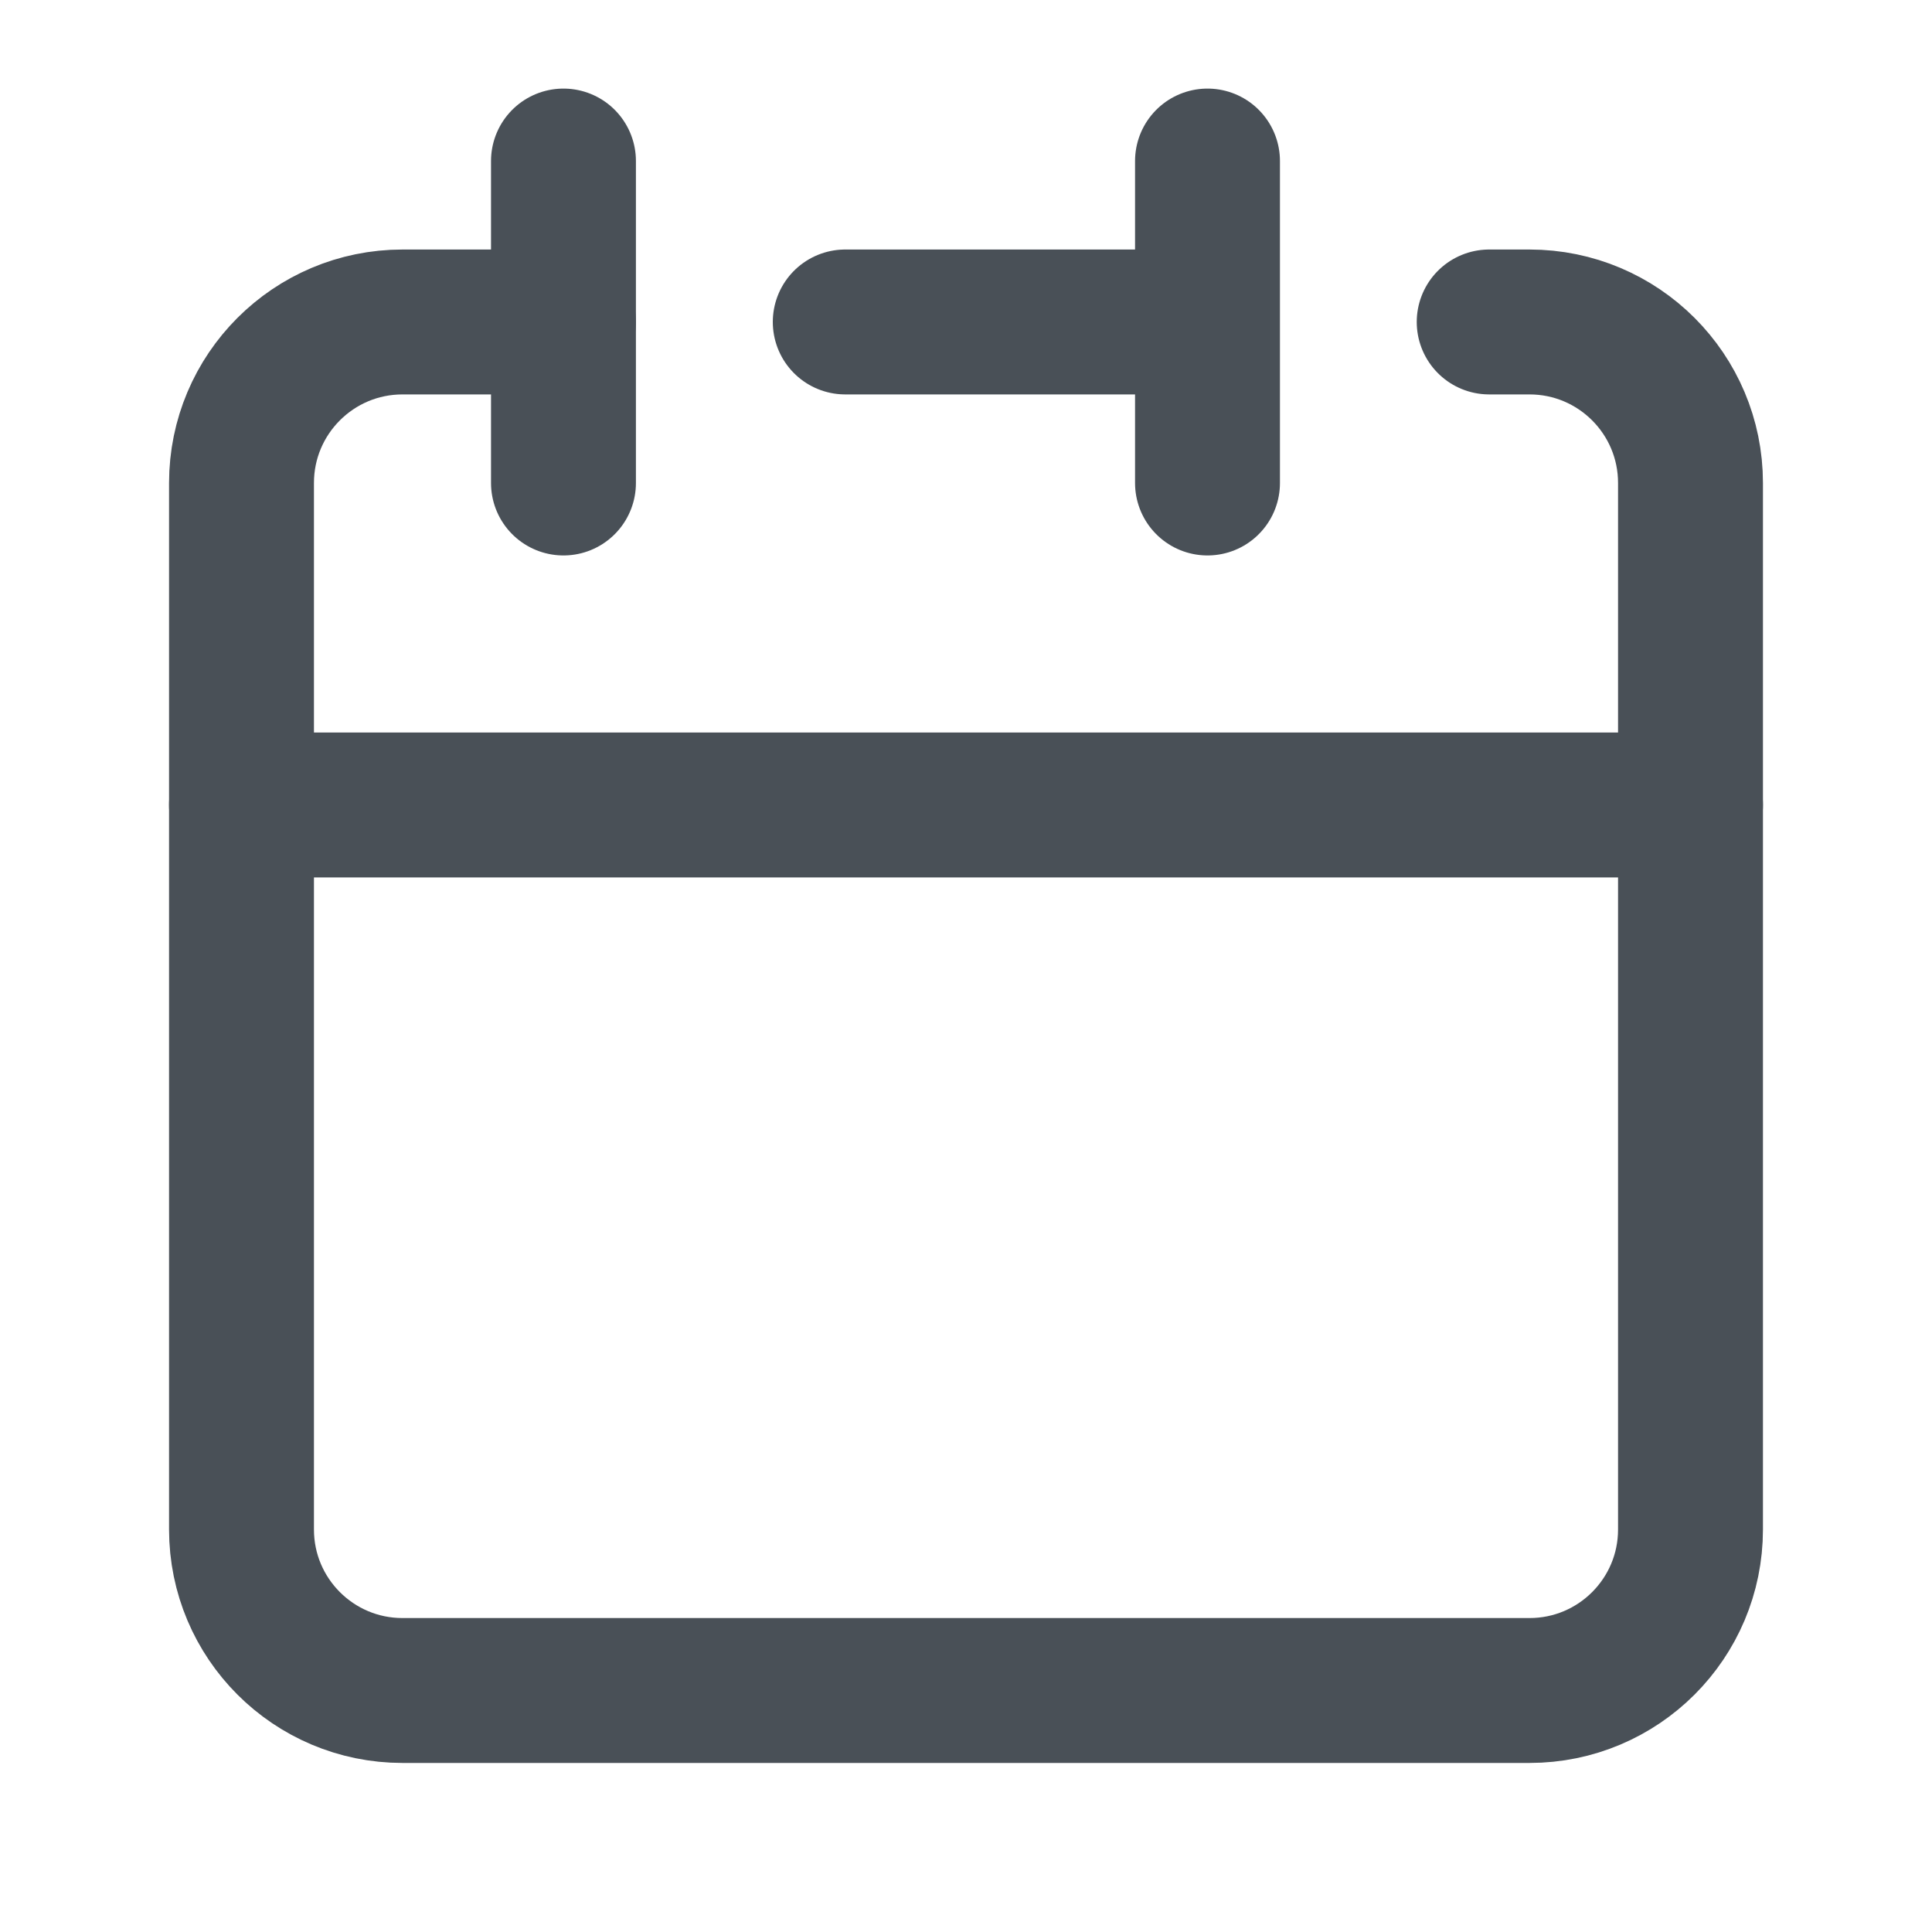
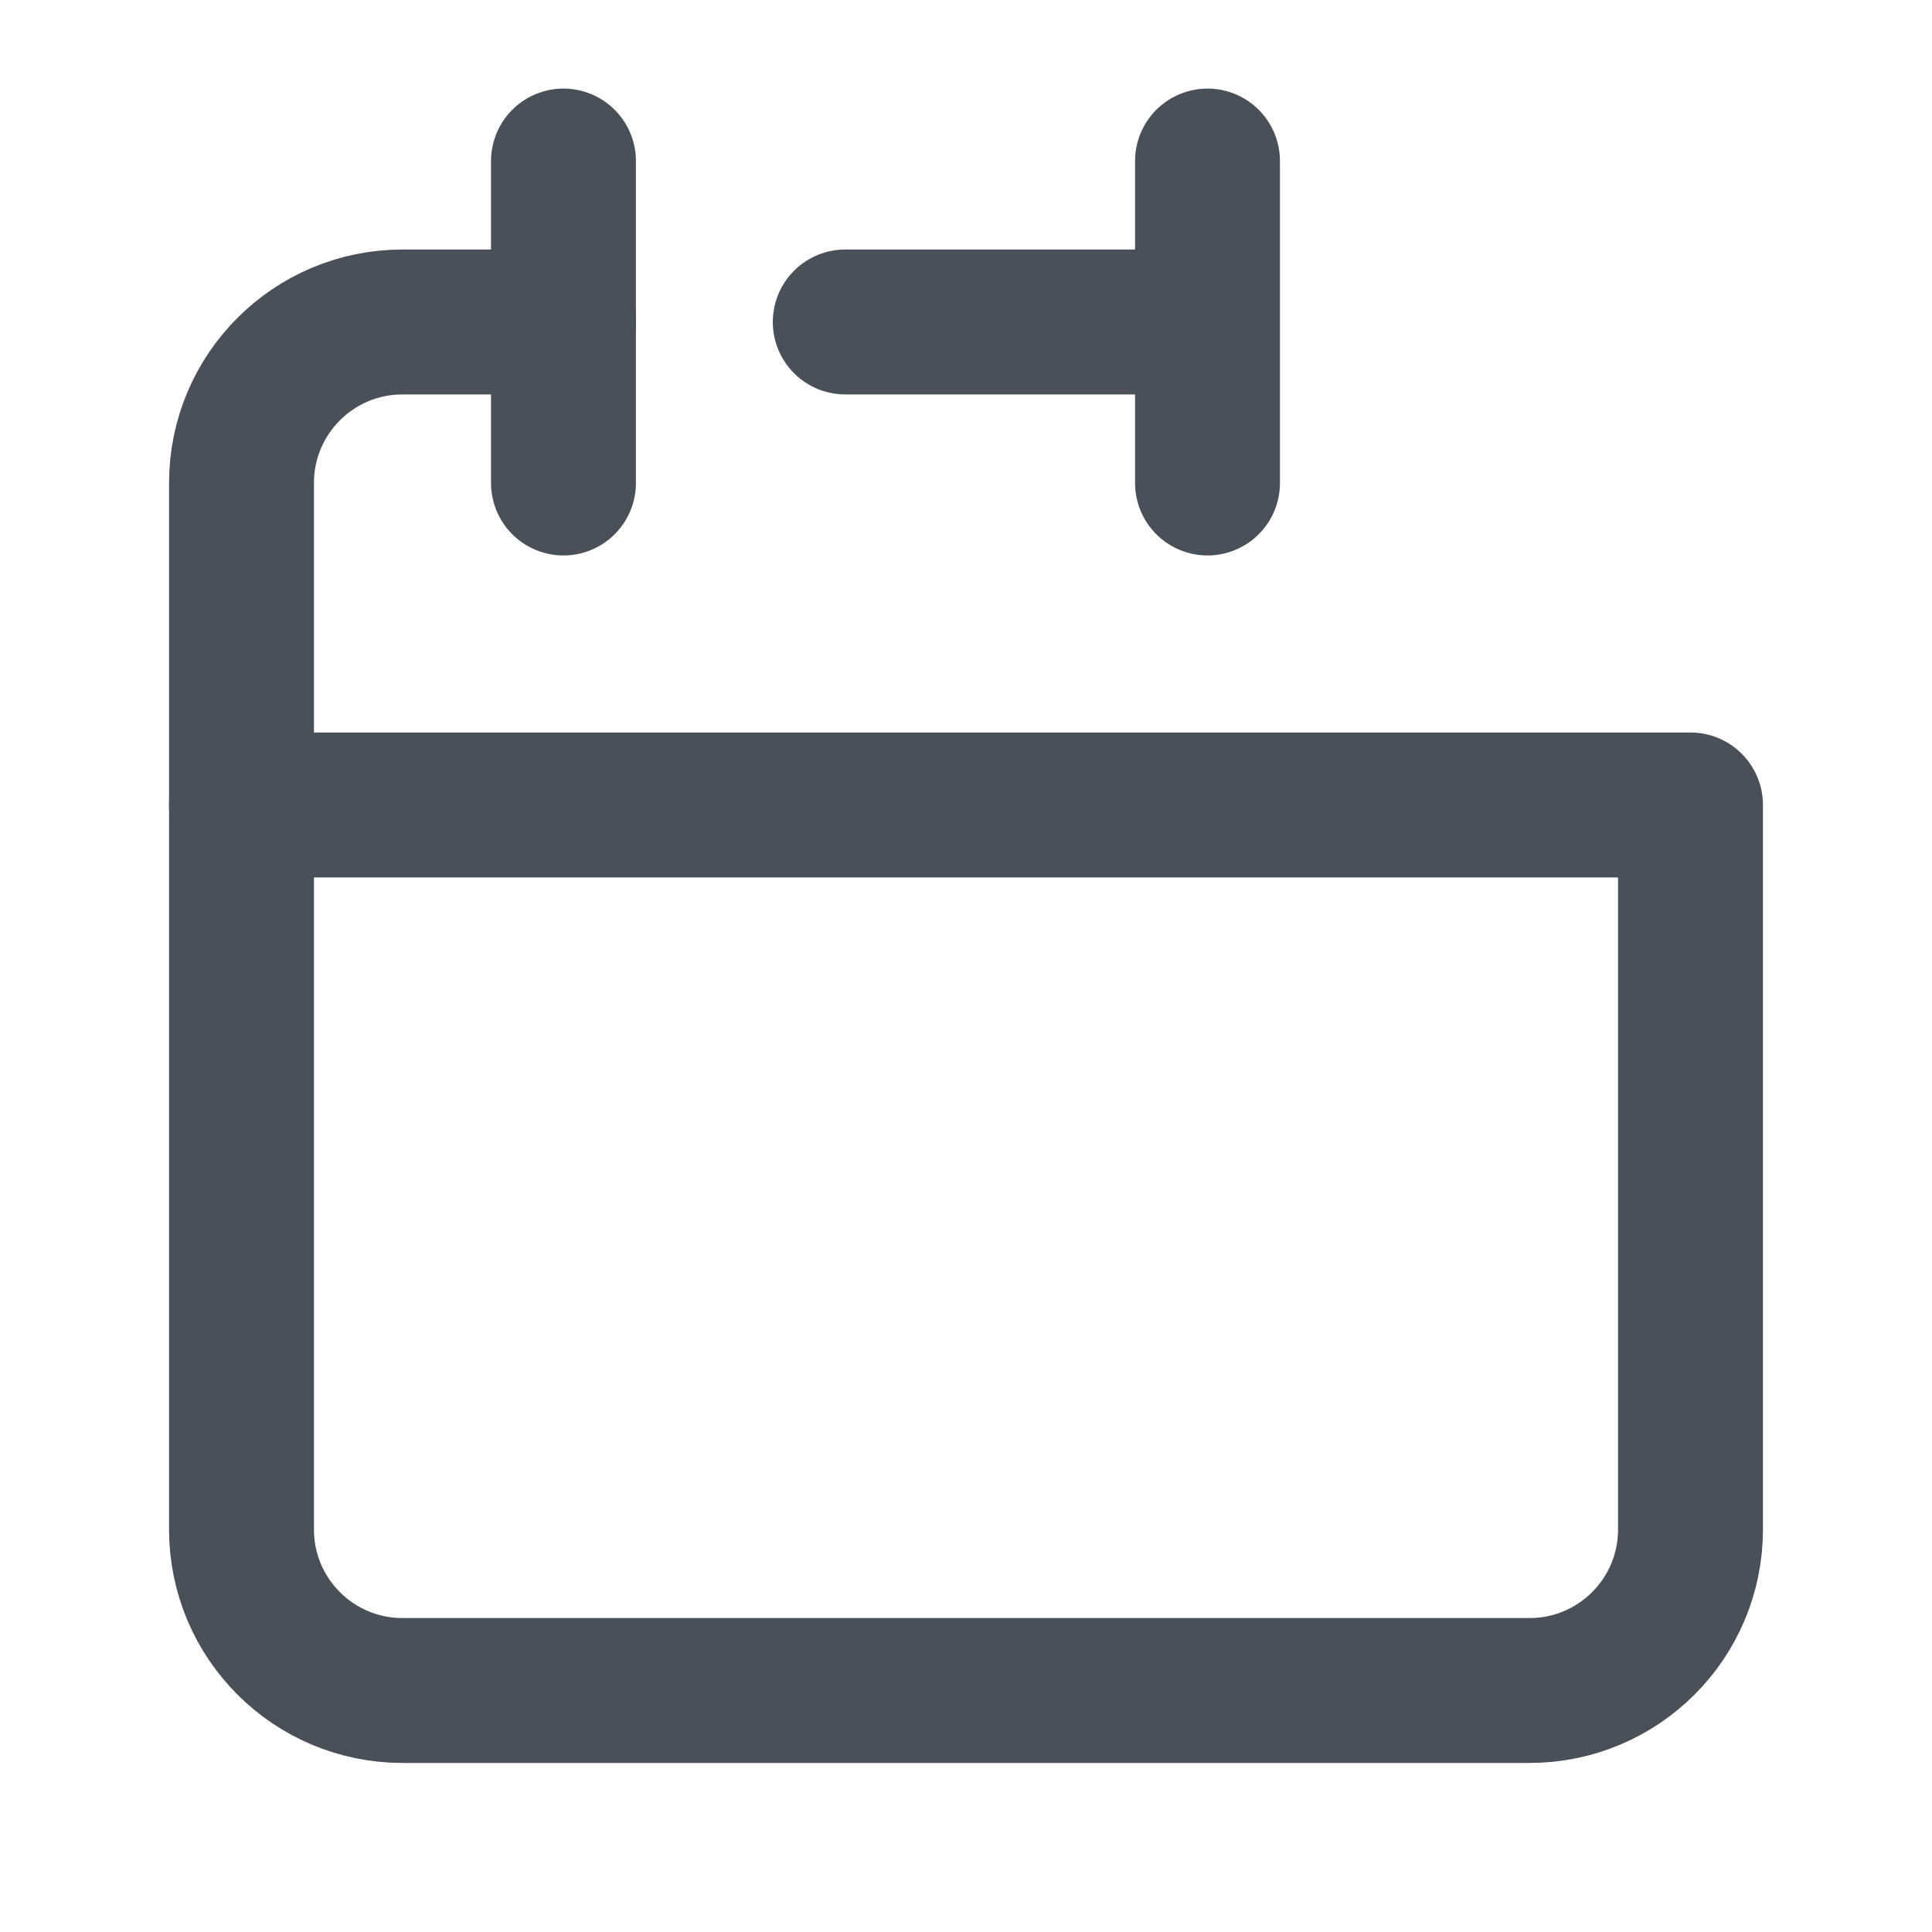
<svg xmlns="http://www.w3.org/2000/svg" width="20" height="20" viewBox="0 0 20 20" fill="none">
  <path d="M12.5 3.333V1.667M12.5 3.333V5M12.5 3.333H8.75M2.5 8.333V15.833C2.5 16.754 3.246 17.5 4.167 17.5H15.833C16.754 17.5 17.5 16.754 17.5 15.833V8.333H2.5Z" stroke="#495057" stroke-width="1.5" stroke-linecap="round" stroke-linejoin="round" />
  <path d="M2.5 8.333V5C2.5 4.079 3.246 3.333 4.167 3.333H5.833" stroke="#495057" stroke-width="1.5" stroke-linecap="round" stroke-linejoin="round" />
  <path d="M5.833 1.667V5" stroke="#495057" stroke-width="1.5" stroke-linecap="round" stroke-linejoin="round" />
-   <path d="M17.5 8.333V5C17.5 4.079 16.754 3.333 15.833 3.333H15.416" stroke="#495057" stroke-width="1.5" stroke-linecap="round" stroke-linejoin="round" />
</svg>